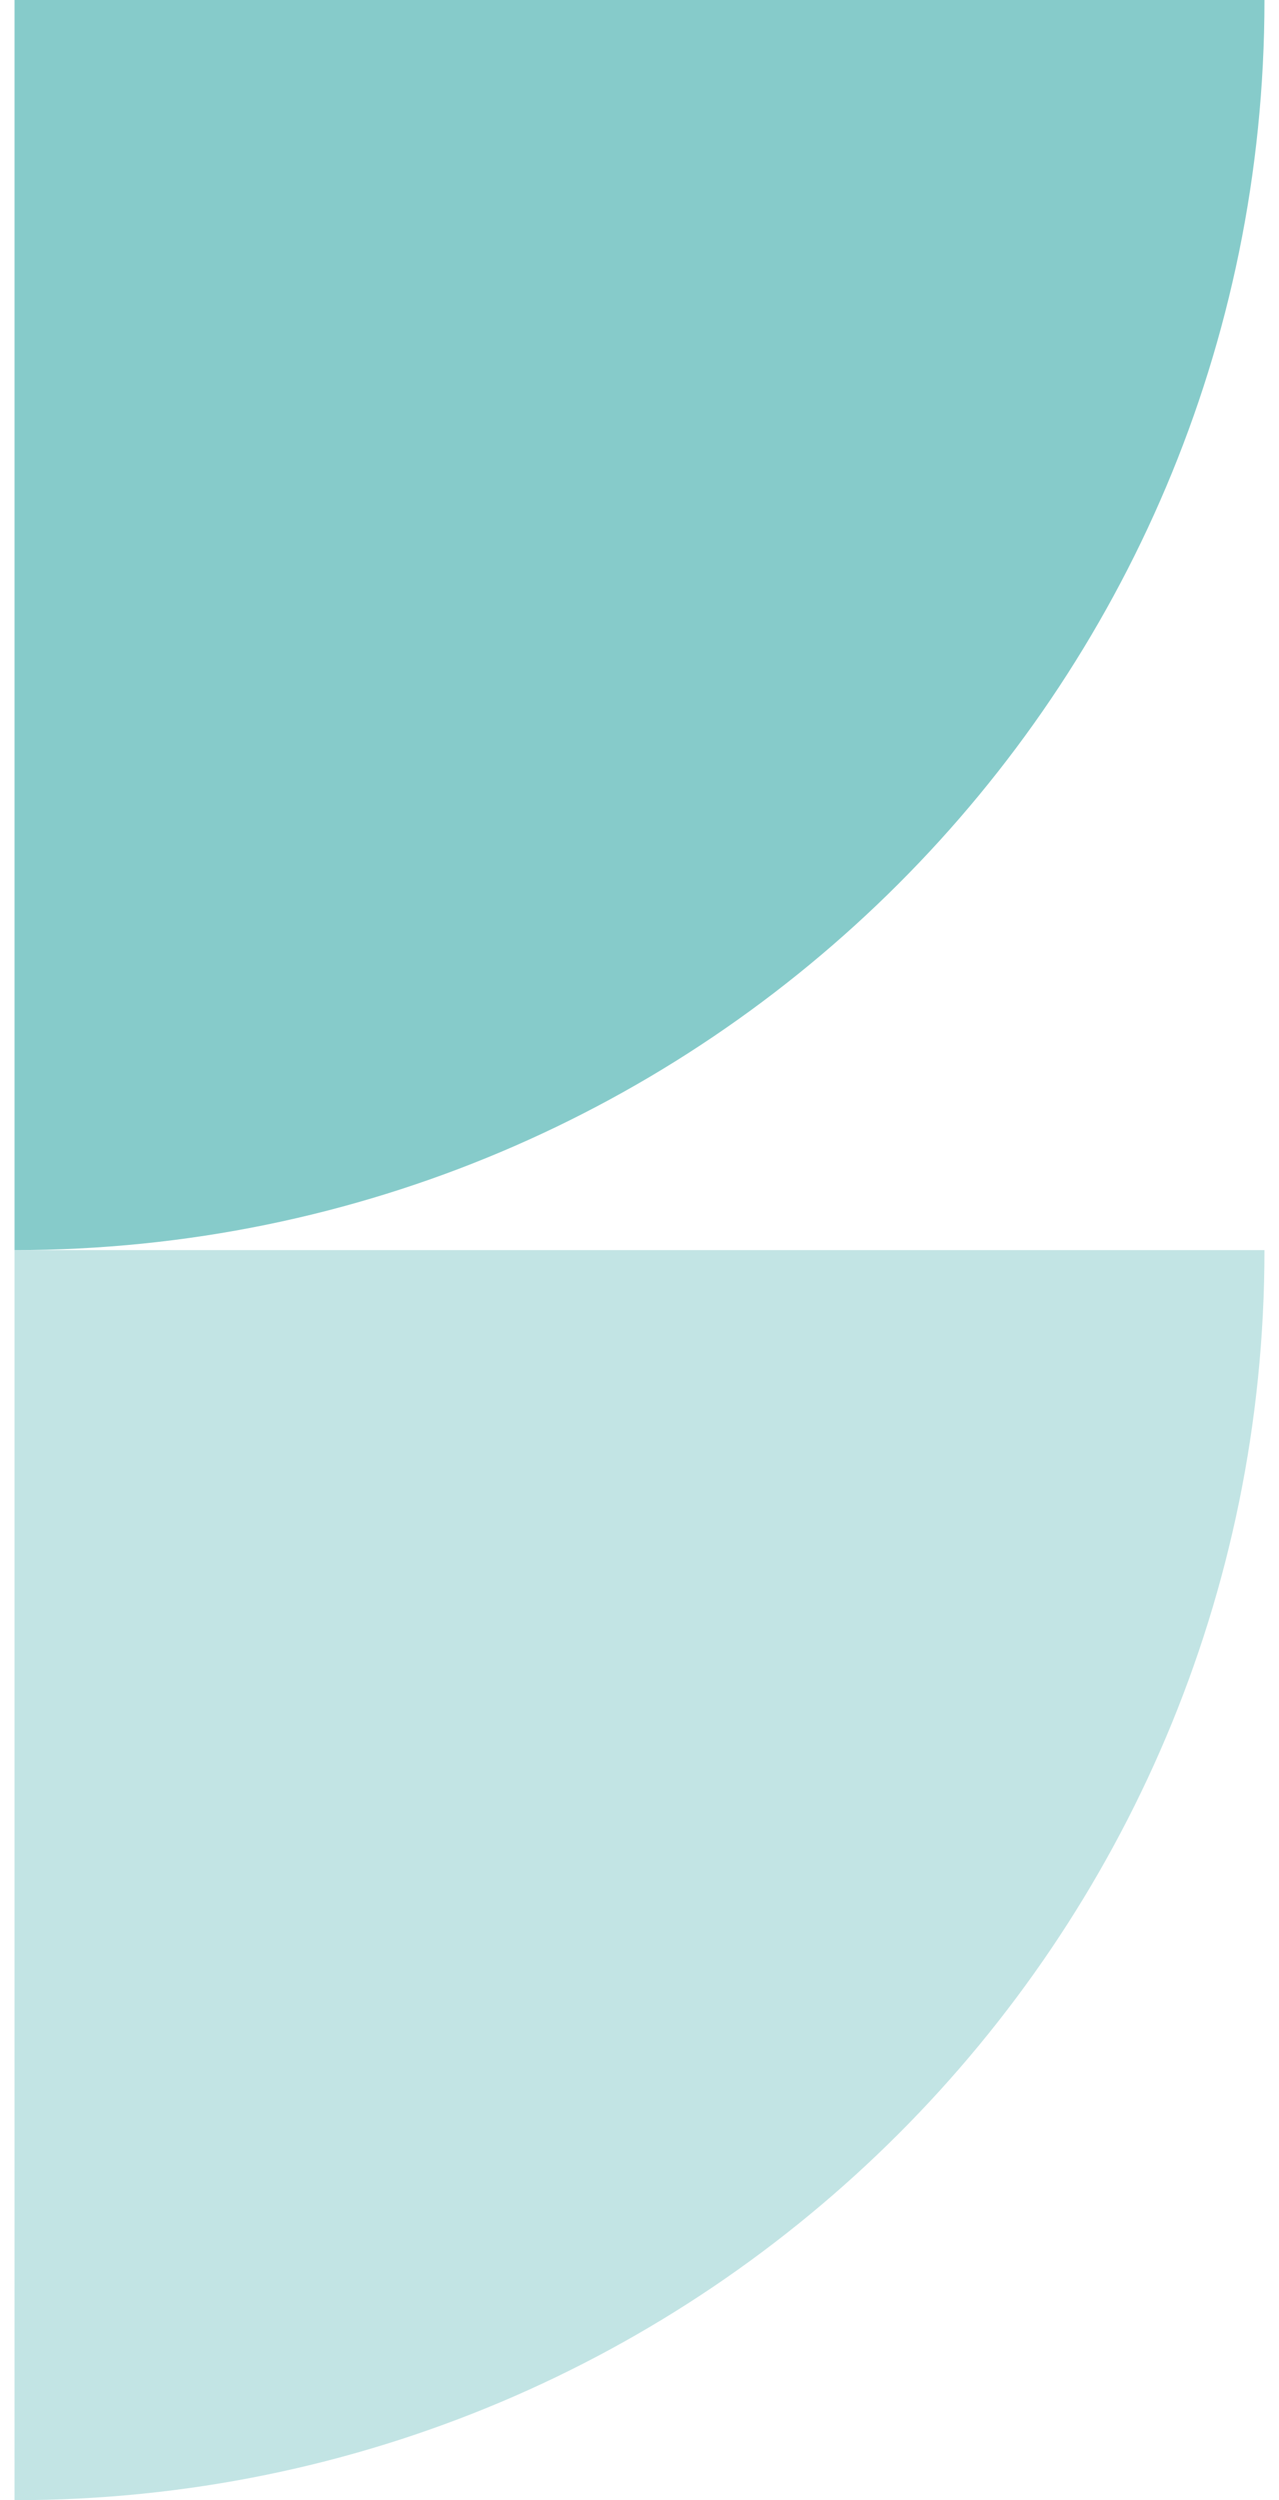
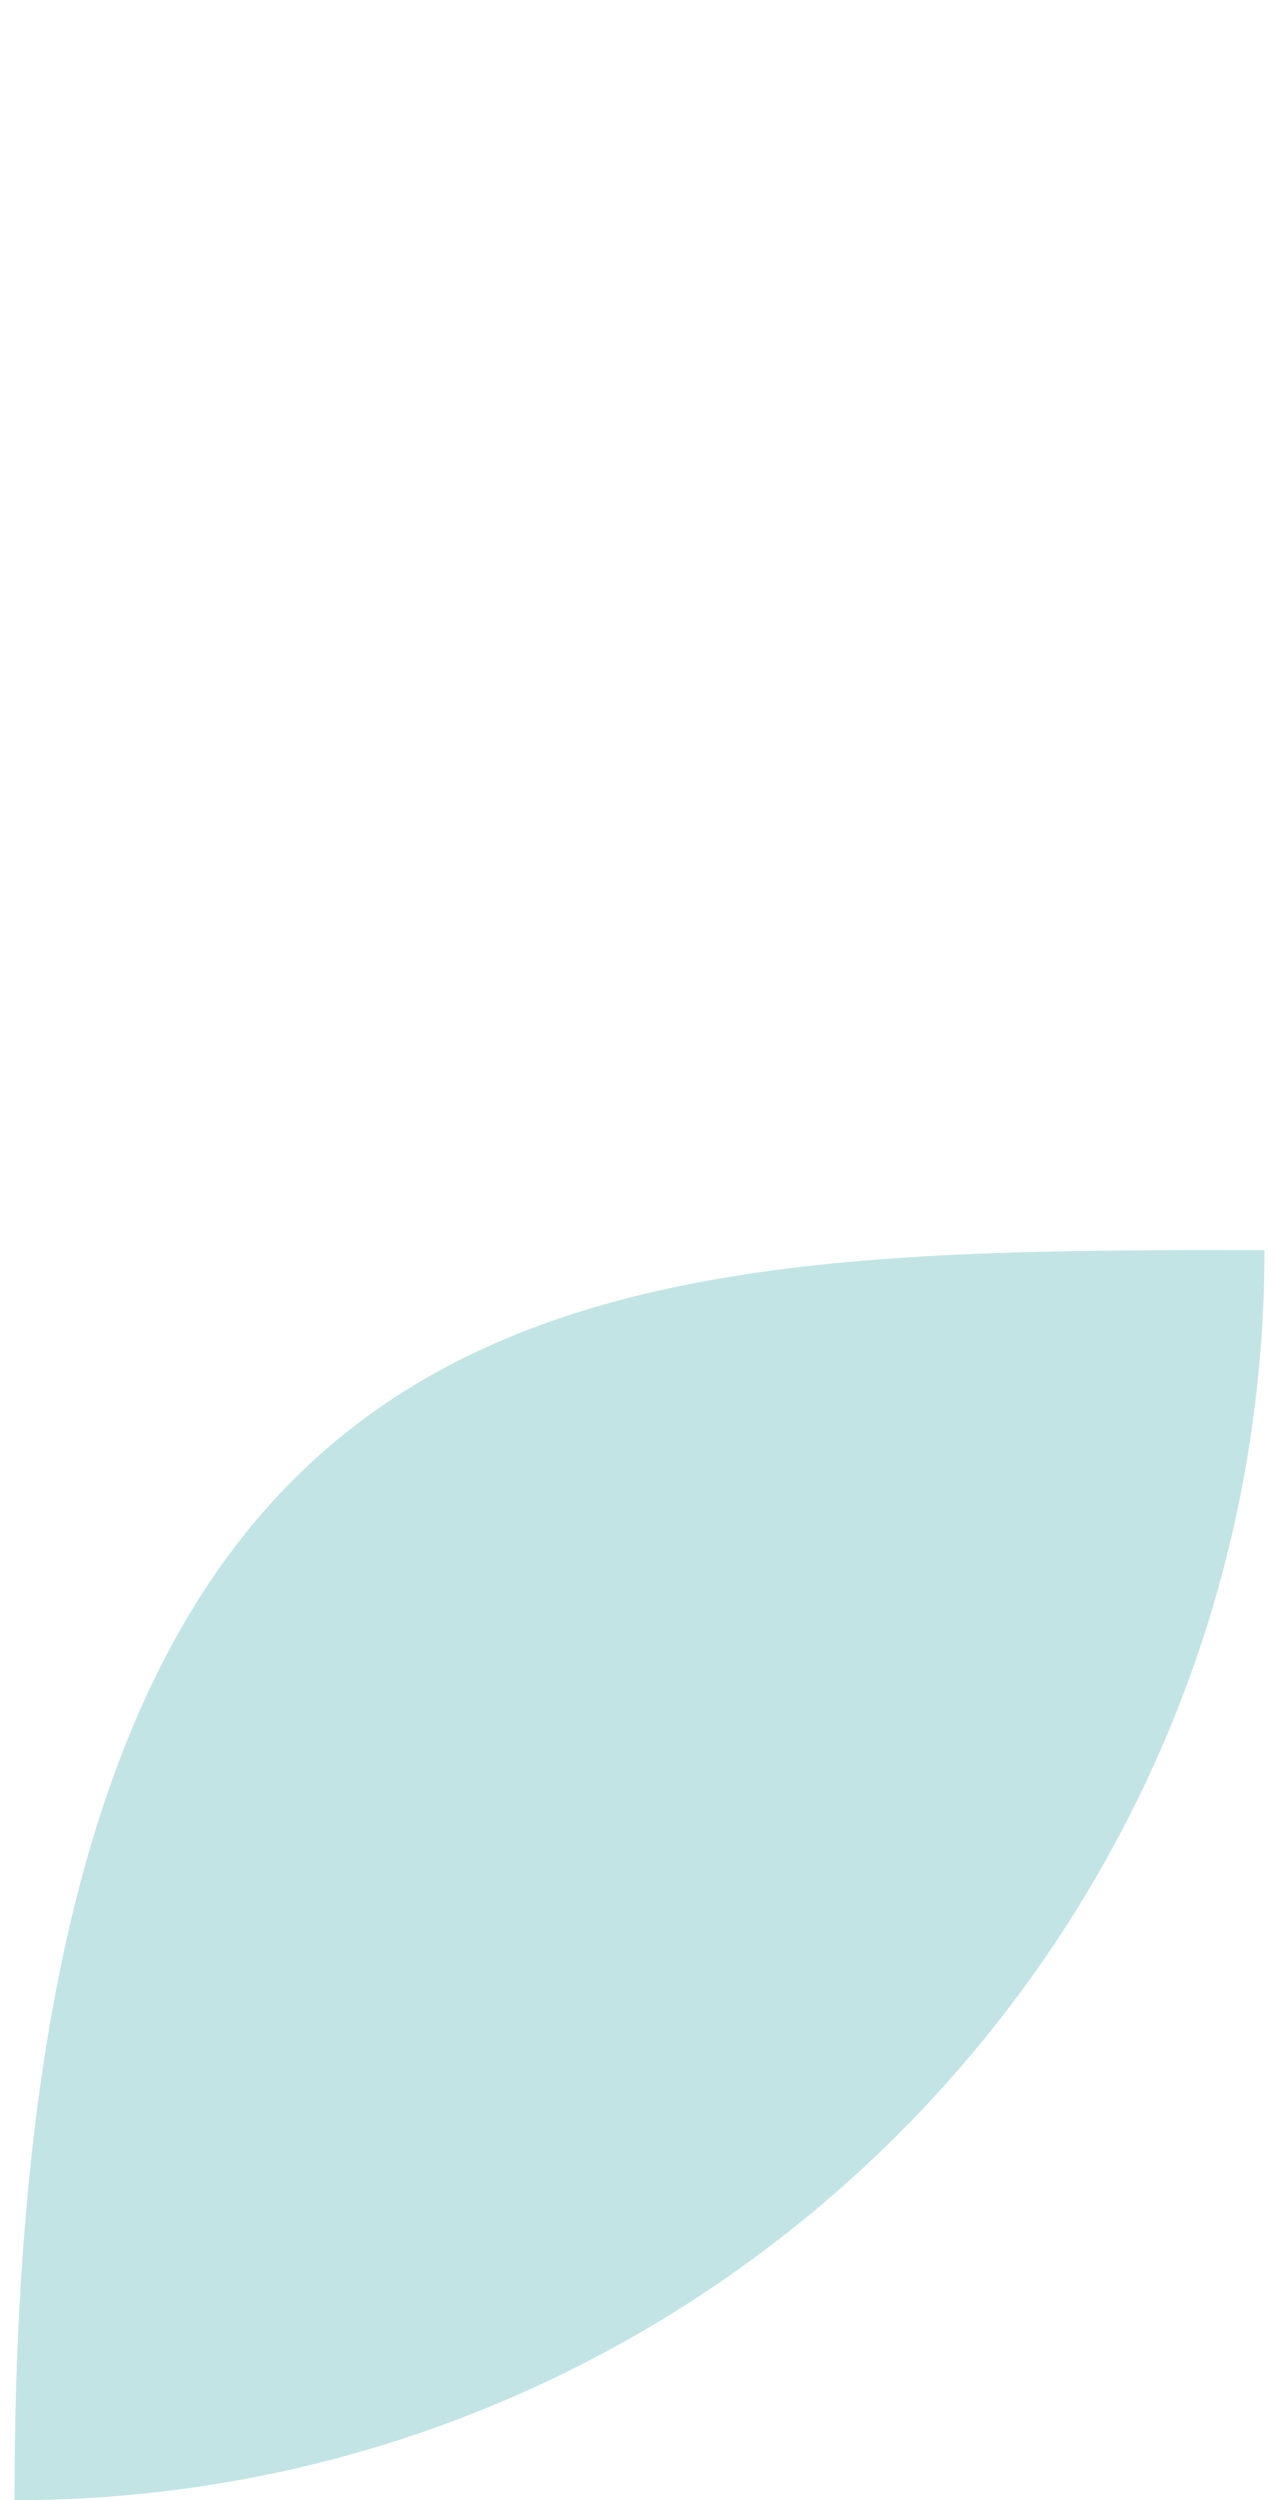
<svg xmlns="http://www.w3.org/2000/svg" width="44" height="86" viewBox="0 0 44 86" fill="none">
-   <path d="M0.5 43C0.5 19.343 0.5 -1.87959e-06 0.5 -1.87959e-06C0.5 -1.87959e-06 19.815 0 43.5 0C43.5 23.748 24.248 43 0.5 43Z" fill="#86CBCA" />
-   <path opacity="0.5" d="M0.5 86C0.5 62.343 0.5 43 0.5 43C0.5 43 19.815 43 43.5 43C43.5 66.748 24.248 86 0.5 86Z" fill="#86CBCA" />
+   <path opacity="0.5" d="M0.5 86C0.5 43 19.815 43 43.5 43C43.5 66.748 24.248 86 0.5 86Z" fill="#86CBCA" />
</svg>